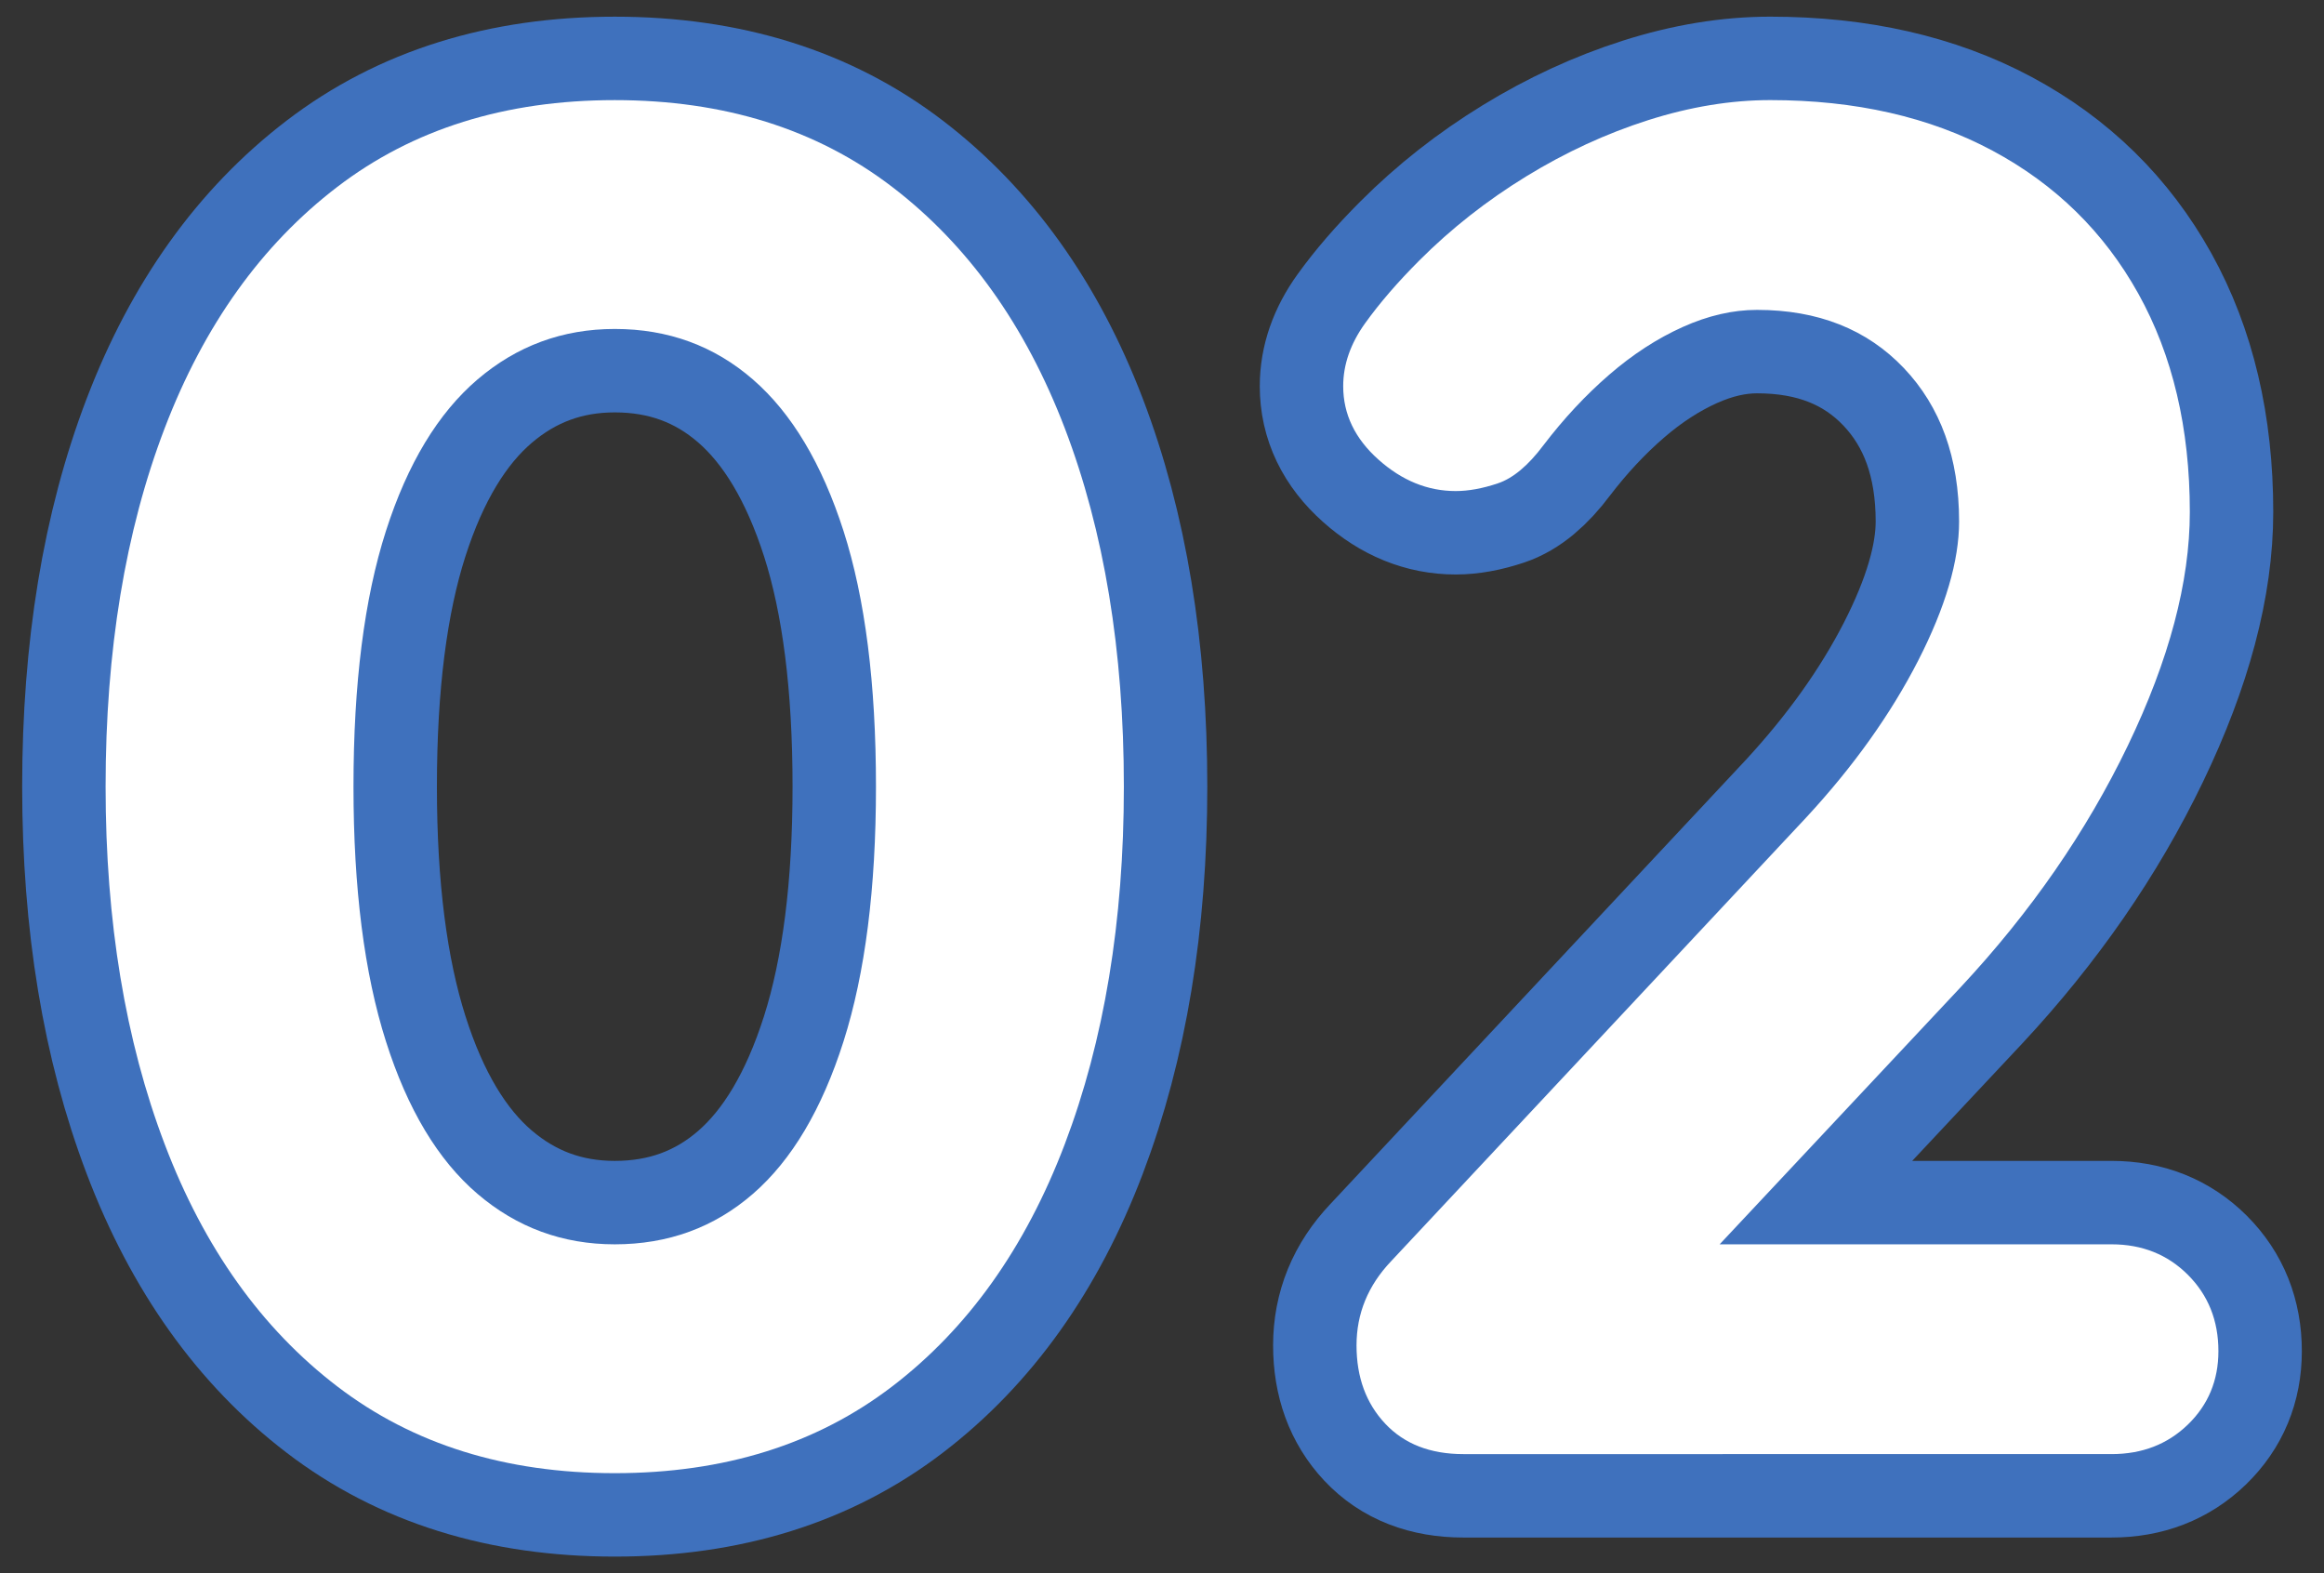
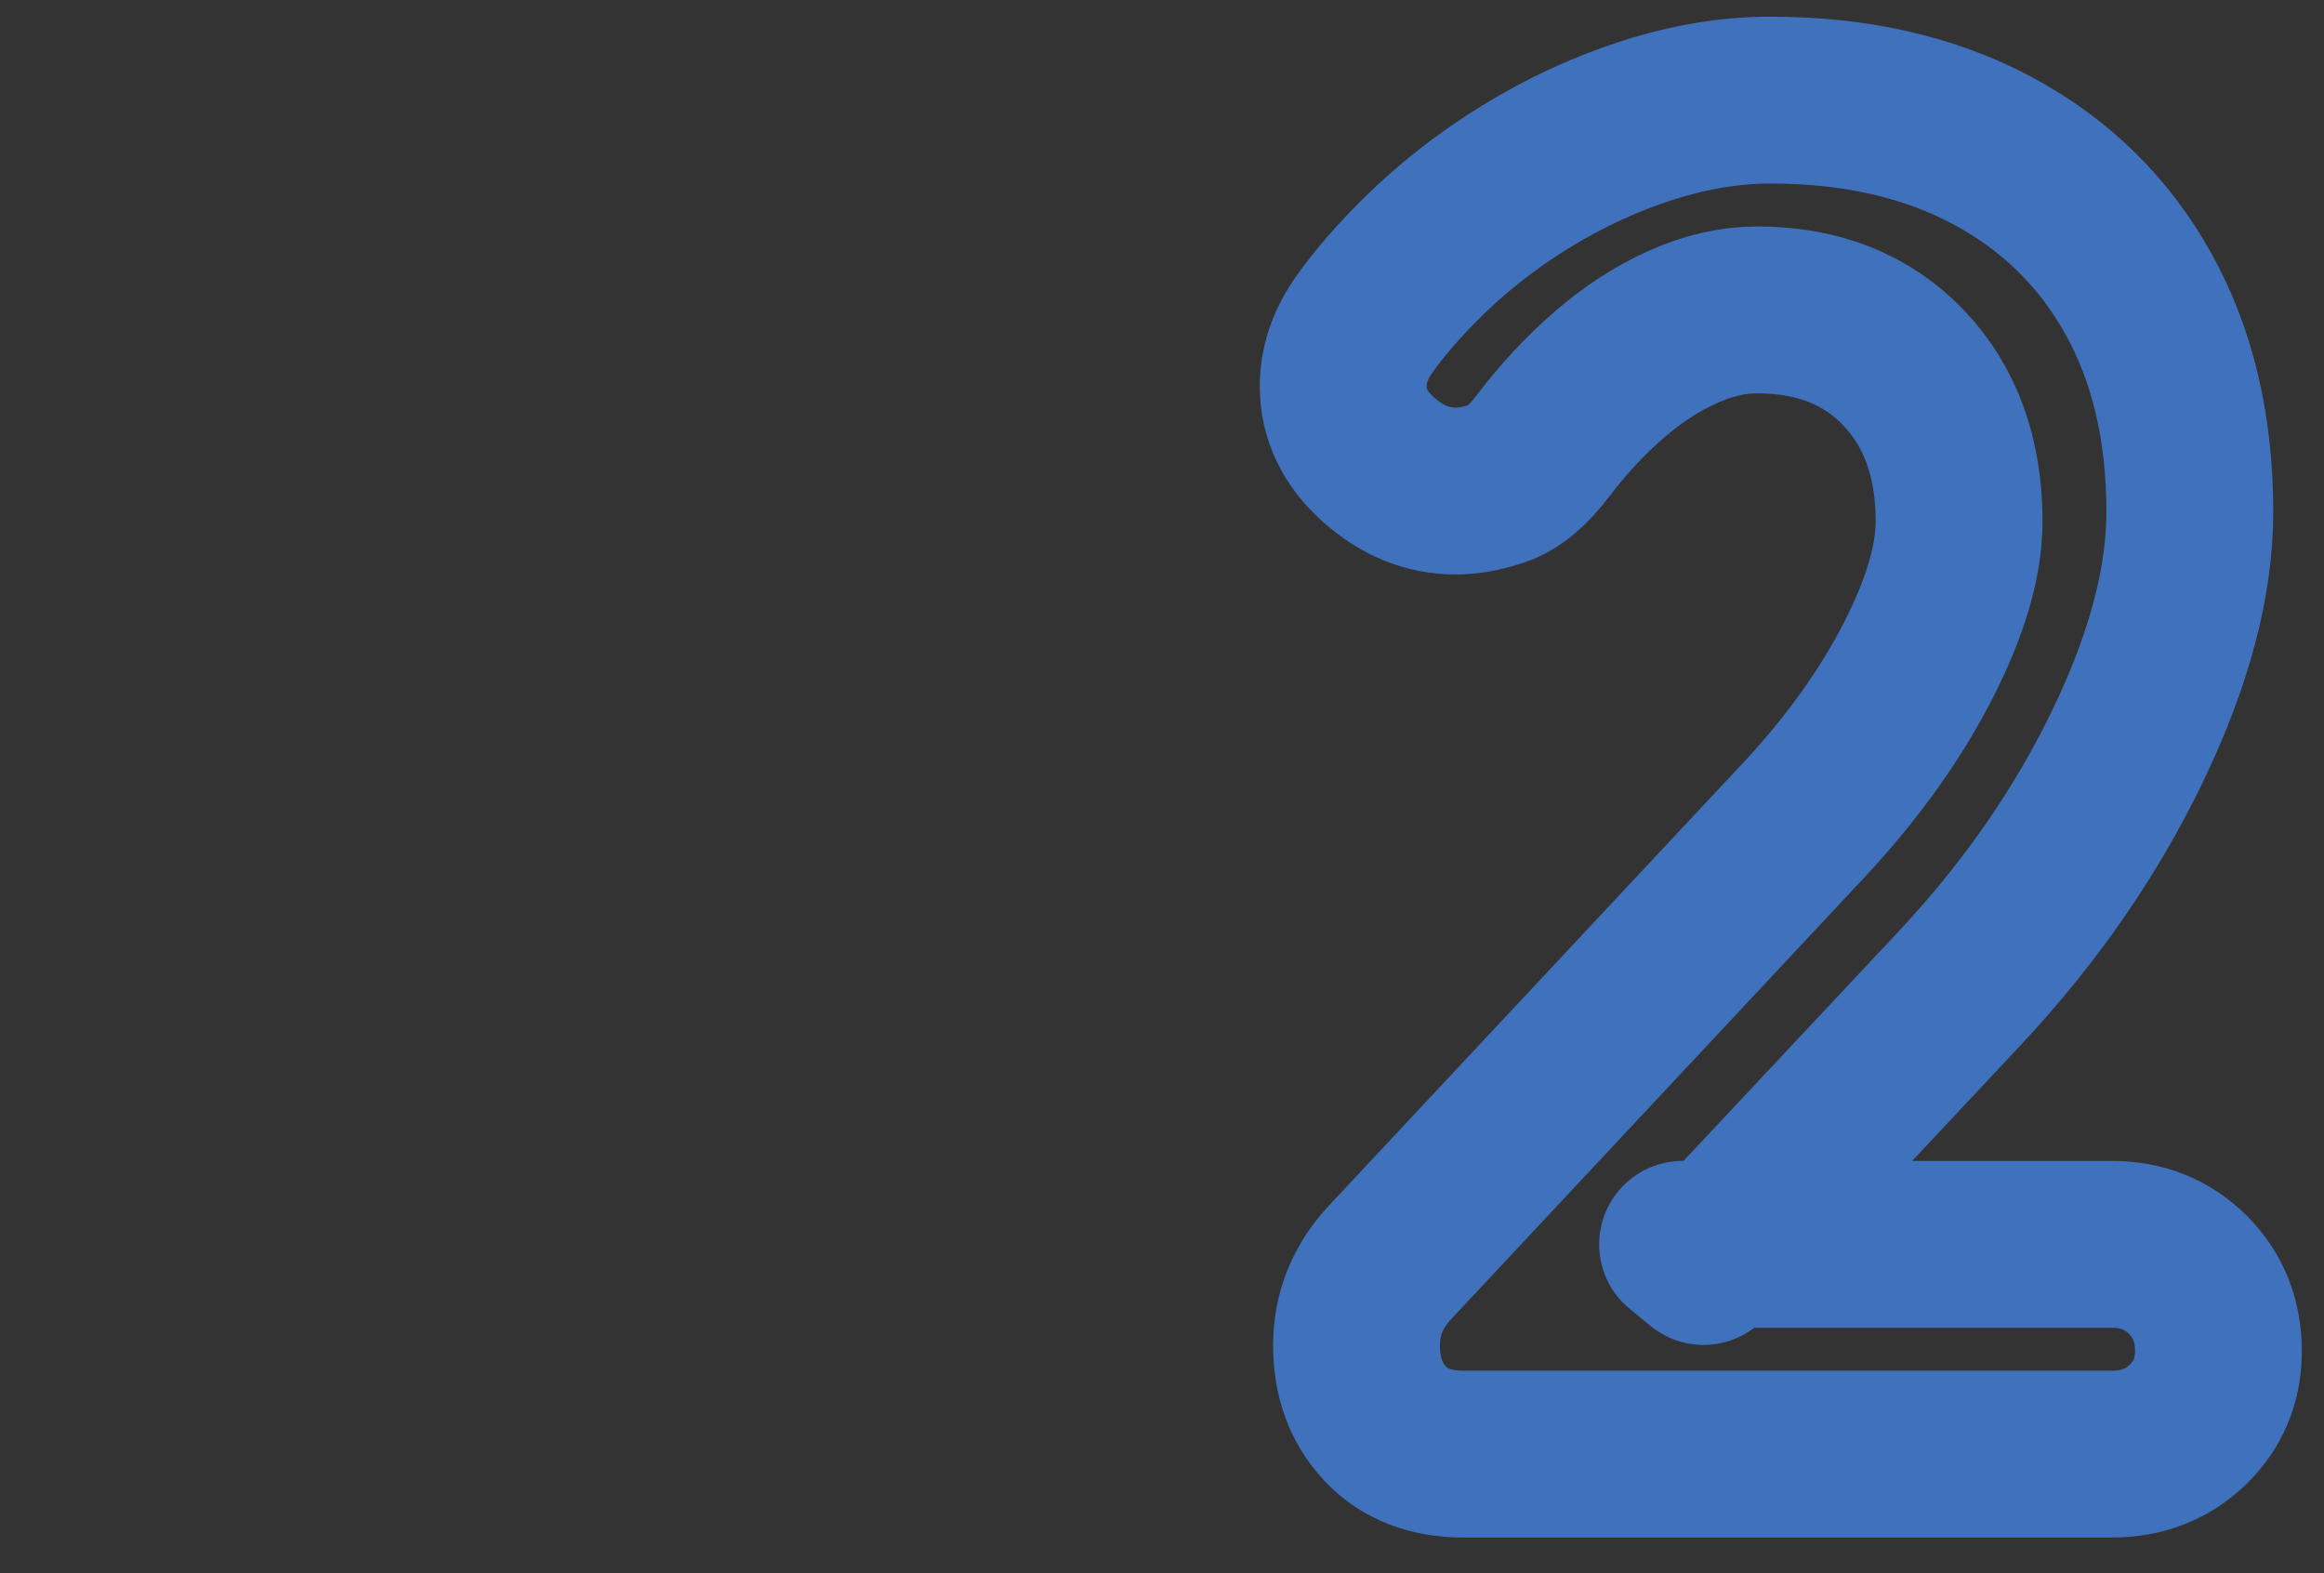
<svg xmlns="http://www.w3.org/2000/svg" version="1.1" id="レイヤー_1" x="0px" y="0px" width="97.5px" height="66px" viewBox="0 0 97.5 66" enable-background="new 0 0 97.5 66" xml:space="preserve">
  <rect x="0" y="0" width="97.5" height="66" fill="#333333" stroke="none" />
  <g>
    <g>
-       <path fill="none" stroke="#3F71BD" stroke-width="7" stroke-linecap="round" stroke-linejoin="round" stroke-miterlimit="10" d="    M25.713-409.061c-4.588,0-8.469-1.212-11.641-3.639c-3.174-2.427-5.588-5.812-7.24-10.16c-1.653-4.347-2.48-9.347-2.48-15    c0-5.707,0.827-10.721,2.48-15.041c1.652-4.319,4.066-7.691,7.24-10.119c3.172-2.427,7.053-3.641,11.641-3.641    c4.586,0,8.466,1.214,11.639,3.641c3.174,2.428,5.587,5.8,7.24,10.119c1.652,4.32,2.48,9.334,2.48,15.041    c0,5.653-0.828,10.653-2.48,15c-1.653,4.348-4.066,7.733-7.24,10.16C34.179-410.272,30.299-409.061,25.713-409.061z     M25.713-418.66c2.239,0,4.172-0.706,5.799-2.119s2.893-3.547,3.801-6.4c0.906-2.853,1.359-6.412,1.359-10.68    c0-4.32-0.453-7.893-1.359-10.721c-0.908-2.826-2.174-4.945-3.801-6.359c-1.627-1.413-3.56-2.121-5.799-2.121    c-2.188,0-4.107,0.708-5.761,2.121c-1.653,1.414-2.934,3.533-3.84,6.359c-0.907,2.828-1.36,6.4-1.36,10.721    c0,4.268,0.453,7.827,1.36,10.68c0.906,2.854,2.187,4.987,3.84,6.4S23.525-418.66,25.713-418.66z" />
-       <path fill="none" stroke="#3F71BD" stroke-width="7" stroke-linecap="round" stroke-linejoin="round" stroke-miterlimit="10" d="    M70.912-409.859c-1.494,0-2.72-0.467-3.68-1.4c-0.96-0.933-1.439-2.093-1.439-3.48v-40.32l1.119,1.761l-5.84,4.319    c-0.748,0.588-1.68,0.881-2.8,0.881c-1.28,0-2.399-0.48-3.36-1.44c-0.96-0.96-1.439-2.106-1.439-3.44    c0-1.705,0.826-3.092,2.479-4.159l11.521-7.681c0.532-0.372,1.133-0.64,1.8-0.799c0.666-0.16,1.292-0.24,1.88-0.24    c1.546,0,2.772,0.467,3.68,1.399c0.906,0.935,1.36,2.094,1.36,3.479v46.24c0,1.388-0.494,2.548-1.479,3.48    C73.725-410.326,72.459-409.859,70.912-409.859z" />
+       <path fill="none" stroke="#3F71BD" stroke-width="7" stroke-linecap="round" stroke-linejoin="round" stroke-miterlimit="10" d="    M70.912-409.859c-1.494,0-2.72-0.467-3.68-1.4c-0.96-0.933-1.439-2.093-1.439-3.48v-40.32l1.119,1.761l-5.84,4.319    c-0.748,0.588-1.68,0.881-2.8,0.881c-1.28,0-2.399-0.48-3.36-1.44c-0.96-0.96-1.439-2.106-1.439-3.44    l11.521-7.681c0.532-0.372,1.133-0.64,1.8-0.799c0.666-0.16,1.292-0.24,1.88-0.24    c1.546,0,2.772,0.467,3.68,1.399c0.906,0.935,1.36,2.094,1.36,3.479v46.24c0,1.388-0.494,2.548-1.479,3.48    C73.725-410.326,72.459-409.859,70.912-409.859z" />
    </g>
    <g>
      <path fill="#FFFFFF" d="M25.713-409.061c-4.588,0-8.469-1.212-11.641-3.639c-3.174-2.427-5.588-5.812-7.24-10.16    c-1.653-4.347-2.48-9.347-2.48-15c0-5.707,0.827-10.721,2.48-15.041c1.652-4.319,4.066-7.691,7.24-10.119    c3.172-2.427,7.053-3.641,11.641-3.641c4.586,0,8.466,1.214,11.639,3.641c3.174,2.428,5.587,5.8,7.24,10.119    c1.652,4.32,2.48,9.334,2.48,15.041c0,5.653-0.828,10.653-2.48,15c-1.653,4.348-4.066,7.733-7.24,10.16    C34.179-410.272,30.299-409.061,25.713-409.061z M25.713-418.66c2.239,0,4.172-0.706,5.799-2.119s2.893-3.547,3.801-6.4    c0.906-2.853,1.359-6.412,1.359-10.68c0-4.32-0.453-7.893-1.359-10.721c-0.908-2.826-2.174-4.945-3.801-6.359    c-1.627-1.413-3.56-2.121-5.799-2.121c-2.188,0-4.107,0.708-5.761,2.121c-1.653,1.414-2.934,3.533-3.84,6.359    c-0.907,2.828-1.36,6.4-1.36,10.721c0,4.268,0.453,7.827,1.36,10.68c0.906,2.854,2.187,4.987,3.84,6.4    S23.525-418.66,25.713-418.66z" />
      <path fill="#FFFFFF" d="M70.912-409.859c-1.494,0-2.72-0.467-3.68-1.4c-0.96-0.933-1.439-2.093-1.439-3.48v-40.32l1.119,1.761    l-5.84,4.319c-0.748,0.588-1.68,0.881-2.8,0.881c-1.28,0-2.399-0.48-3.36-1.44c-0.96-0.96-1.439-2.106-1.439-3.44    c0-1.705,0.826-3.092,2.479-4.159l11.521-7.681c0.532-0.372,1.133-0.64,1.8-0.799c0.666-0.16,1.292-0.24,1.88-0.24    c1.546,0,2.772,0.467,3.68,1.399c0.906,0.935,1.36,2.094,1.36,3.479v46.24c0,1.388-0.494,2.548-1.479,3.48    C73.725-410.326,72.459-409.859,70.912-409.859z" />
    </g>
  </g>
  <g>
    <g>
-       <path fill="none" stroke="#3F71BD" stroke-width="7" stroke-linecap="round" stroke-linejoin="round" stroke-miterlimit="10" d="    M25.791,61.8c-4.588,0-8.469-1.212-11.641-3.639c-3.174-2.427-5.588-5.812-7.24-10.16c-1.653-4.347-2.48-9.347-2.48-15    c0-5.707,0.827-10.721,2.48-15.041c1.652-4.319,4.066-7.691,7.24-10.119C17.322,5.414,21.203,4.2,25.791,4.2    c4.586,0,8.466,1.214,11.639,3.641c3.174,2.428,5.587,5.8,7.24,10.119c1.652,4.32,2.48,9.334,2.48,15.041    c0,5.653-0.828,10.653-2.48,15c-1.653,4.348-4.066,7.733-7.24,10.16C34.257,60.588,30.377,61.8,25.791,61.8z M25.791,52.2    c2.239,0,4.172-0.706,5.799-2.119s2.893-3.547,3.801-6.4c0.906-2.853,1.359-6.412,1.359-10.68c0-4.32-0.453-7.893-1.359-10.721    c-0.908-2.826-2.174-4.945-3.801-6.359c-1.627-1.413-3.56-2.121-5.799-2.121c-2.188,0-4.107,0.708-5.761,2.121    c-1.653,1.414-2.934,3.533-3.84,6.359c-0.907,2.828-1.36,6.4-1.36,10.721c0,4.268,0.453,7.827,1.36,10.68    c0.906,2.854,2.187,4.987,3.84,6.4S23.604,52.2,25.791,52.2z" />
      <path fill="none" stroke="#3F71BD" stroke-width="7" stroke-linecap="round" stroke-linejoin="round" stroke-miterlimit="10" d="    M88.59,52.2c1.281,0,2.348,0.428,3.201,1.28c0.852,0.854,1.279,1.92,1.279,3.2c0,1.228-0.428,2.254-1.279,3.08    c-0.854,0.827-1.92,1.24-3.201,1.24H61.391c-1.388,0-2.48-0.427-3.28-1.28c-0.8-0.853-1.2-1.946-1.2-3.28    c0-1.332,0.48-2.506,1.44-3.52l17.44-18.641c1.973-2.133,3.531-4.32,4.68-6.56c1.146-2.24,1.72-4.187,1.72-5.841    c0-2.666-0.773-4.812-2.319-6.439c-1.549-1.626-3.601-2.439-6.16-2.439c-1.014,0-2.055,0.24-3.121,0.72s-2.094,1.147-3.079,2    c-0.987,0.854-1.907,1.84-2.761,2.96c-0.64,0.854-1.279,1.387-1.92,1.6c-0.64,0.214-1.227,0.32-1.76,0.32    c-1.174,0-2.254-0.439-3.24-1.32c-0.987-0.88-1.479-1.906-1.479-3.08c0-0.906,0.306-1.786,0.92-2.64    c0.612-0.853,1.372-1.732,2.28-2.64c1.332-1.333,2.826-2.507,4.479-3.521c1.653-1.013,3.36-1.8,5.12-2.36    c1.76-0.56,3.467-0.84,5.12-0.84c3.572,0,6.681,0.708,9.319,2.12c2.641,1.414,4.681,3.414,6.121,6    c1.439,2.588,2.16,5.64,2.16,9.16c0,2.934-0.868,6.2-2.601,9.8c-1.733,3.6-4.067,6.975-7,10.12l-10.8,11.521L70.59,52.2H88.59z" />
    </g>
    <g>
-       <path fill="#FFFFFF" d="M25.791,61.8c-4.588,0-8.469-1.212-11.641-3.639c-3.174-2.427-5.588-5.812-7.24-10.16    c-1.653-4.347-2.48-9.347-2.48-15c0-5.707,0.827-10.721,2.48-15.041c1.652-4.319,4.066-7.691,7.24-10.119    C17.322,5.414,21.203,4.2,25.791,4.2c4.586,0,8.466,1.214,11.639,3.641c3.174,2.428,5.587,5.8,7.24,10.119    c1.652,4.32,2.48,9.334,2.48,15.041c0,5.653-0.828,10.653-2.48,15c-1.653,4.348-4.066,7.733-7.24,10.16    C34.257,60.588,30.377,61.8,25.791,61.8z M25.791,52.2c2.239,0,4.172-0.706,5.799-2.119s2.893-3.547,3.801-6.4    c0.906-2.853,1.359-6.412,1.359-10.68c0-4.32-0.453-7.893-1.359-10.721c-0.908-2.826-2.174-4.945-3.801-6.359    c-1.627-1.413-3.56-2.121-5.799-2.121c-2.188,0-4.107,0.708-5.761,2.121c-1.653,1.414-2.934,3.533-3.84,6.359    c-0.907,2.828-1.36,6.4-1.36,10.721c0,4.268,0.453,7.827,1.36,10.68c0.906,2.854,2.187,4.987,3.84,6.4S23.604,52.2,25.791,52.2z" />
-       <path fill="#FFFFFF" d="M88.59,52.2c1.281,0,2.348,0.428,3.201,1.28c0.852,0.854,1.279,1.92,1.279,3.2    c0,1.228-0.428,2.254-1.279,3.08c-0.854,0.827-1.92,1.24-3.201,1.24H61.391c-1.388,0-2.48-0.427-3.28-1.28    c-0.8-0.853-1.2-1.946-1.2-3.28c0-1.332,0.48-2.506,1.44-3.52l17.44-18.641c1.973-2.133,3.531-4.32,4.68-6.56    c1.146-2.24,1.72-4.187,1.72-5.841c0-2.666-0.773-4.812-2.319-6.439c-1.549-1.626-3.601-2.439-6.16-2.439    c-1.014,0-2.055,0.24-3.121,0.72s-2.094,1.147-3.079,2c-0.987,0.854-1.907,1.84-2.761,2.96c-0.64,0.854-1.279,1.387-1.92,1.6    c-0.64,0.214-1.227,0.32-1.76,0.32c-1.174,0-2.254-0.439-3.24-1.32c-0.987-0.88-1.479-1.906-1.479-3.08    c0-0.906,0.306-1.786,0.92-2.64c0.612-0.853,1.372-1.732,2.28-2.64c1.332-1.333,2.826-2.507,4.479-3.521    c1.653-1.013,3.36-1.8,5.12-2.36c1.76-0.56,3.467-0.84,5.12-0.84c3.572,0,6.681,0.708,9.319,2.12c2.641,1.414,4.681,3.414,6.121,6    c1.439,2.588,2.16,5.64,2.16,9.16c0,2.934-0.868,6.2-2.601,9.8c-1.733,3.6-4.067,6.975-7,10.12l-10.8,11.521L70.59,52.2H88.59z" />
-     </g>
+       </g>
  </g>
  <g>
    <g>
      <path fill="none" stroke="#3F71BD" stroke-width="7" stroke-linecap="round" stroke-linejoin="round" stroke-miterlimit="10" d="    M25.713,453.939c-4.588,0-8.469-1.212-11.641-3.639c-3.174-2.427-5.588-5.812-7.24-10.16c-1.653-4.347-2.48-9.347-2.48-15    c0-5.707,0.827-10.721,2.48-15.041c1.652-4.319,4.066-7.691,7.24-10.119c3.172-2.427,7.053-3.641,11.641-3.641    c4.586,0,8.466,1.214,11.639,3.641c3.174,2.428,5.587,5.8,7.24,10.119c1.652,4.32,2.48,9.334,2.48,15.041    c0,5.653-0.828,10.653-2.48,15c-1.653,4.348-4.066,7.733-7.24,10.16C34.179,452.728,30.299,453.939,25.713,453.939z     M25.713,444.34c2.239,0,4.172-0.706,5.799-2.119s2.893-3.547,3.801-6.4c0.906-2.853,1.359-6.412,1.359-10.68    c0-4.32-0.453-7.893-1.359-10.721c-0.908-2.826-2.174-4.945-3.801-6.359c-1.627-1.413-3.56-2.121-5.799-2.121    c-2.188,0-4.107,0.708-5.761,2.121c-1.653,1.414-2.934,3.533-3.84,6.359c-0.907,2.828-1.36,6.4-1.36,10.721    c0,4.268,0.453,7.827,1.36,10.68c0.906,2.854,2.187,4.987,3.84,6.4S23.525,444.34,25.713,444.34z" />
      <path fill="none" stroke="#3F71BD" stroke-width="7" stroke-linecap="round" stroke-linejoin="round" stroke-miterlimit="10" d="    M60.832,441.86c0.48,0,1,0.079,1.561,0.239c0.56,0.16,1.186,0.48,1.88,0.961c0.905,0.693,1.985,1.307,3.239,1.84    c1.253,0.533,2.707,0.8,4.361,0.8c1.652,0,3.212-0.413,4.68-1.24c1.466-0.826,2.68-2,3.64-3.521c0.96-1.52,1.44-3.346,1.44-5.479    c0-2.026-0.414-3.706-1.24-5.04c-0.828-1.332-1.92-2.346-3.28-3.039s-2.813-1.041-4.36-1.041c-1.174,0-2.146,0.107-2.92,0.32    c-0.773,0.214-1.52,0.439-2.24,0.68c-0.719,0.24-1.56,0.36-2.52,0.36c-1.228,0-2.174-0.427-2.84-1.28    c-0.668-0.852-1-1.866-1-3.039c0-0.747,0.146-1.413,0.439-2s0.732-1.227,1.32-1.921l14.08-14.96l2.16,1.84h-19.68    c-1.28,0-2.348-0.426-3.201-1.279s-1.279-1.92-1.279-3.2c0-1.227,0.426-2.253,1.279-3.08c0.854-0.826,1.921-1.24,3.201-1.24    h24.479c1.653,0,2.893,0.454,3.72,1.36c0.826,0.907,1.24,2.054,1.24,3.439c0,0.693-0.188,1.374-0.56,2.041    c-0.374,0.667-0.827,1.267-1.36,1.799l-14.16,15.201l-2.16-2.721c0.587-0.266,1.4-0.506,2.44-0.721    c1.04-0.212,1.906-0.319,2.601-0.319c3.146,0,5.879,0.813,8.199,2.44s4.106,3.733,5.359,6.32c1.254,2.587,1.881,5.373,1.881,8.359    c0,3.947-0.881,7.359-2.641,10.24c-1.76,2.88-4.24,5.094-7.439,6.64c-3.2,1.546-6.934,2.319-11.2,2.319    c-1.974,0-3.92-0.239-5.84-0.719c-1.92-0.48-3.573-1.121-4.96-1.92c-1.174-0.641-1.96-1.347-2.359-2.121    c-0.4-0.771-0.601-1.506-0.601-2.199c0-1.227,0.44-2.387,1.319-3.48C58.393,442.408,59.498,441.86,60.832,441.86z" />
    </g>
    <g>
      <path fill="#FFFFFF" d="M25.713,453.939c-4.588,0-8.469-1.212-11.641-3.639c-3.174-2.427-5.588-5.812-7.24-10.16    c-1.653-4.347-2.48-9.347-2.48-15c0-5.707,0.827-10.721,2.48-15.041c1.652-4.319,4.066-7.691,7.24-10.119    c3.172-2.427,7.053-3.641,11.641-3.641c4.586,0,8.466,1.214,11.639,3.641c3.174,2.428,5.587,5.8,7.24,10.119    c1.652,4.32,2.48,9.334,2.48,15.041c0,5.653-0.828,10.653-2.48,15c-1.653,4.348-4.066,7.733-7.24,10.16    C34.179,452.728,30.299,453.939,25.713,453.939z M25.713,444.34c2.239,0,4.172-0.706,5.799-2.119s2.893-3.547,3.801-6.4    c0.906-2.853,1.359-6.412,1.359-10.68c0-4.32-0.453-7.893-1.359-10.721c-0.908-2.826-2.174-4.945-3.801-6.359    c-1.627-1.413-3.56-2.121-5.799-2.121c-2.188,0-4.107,0.708-5.761,2.121c-1.653,1.414-2.934,3.533-3.84,6.359    c-0.907,2.828-1.36,6.4-1.36,10.721c0,4.268,0.453,7.827,1.36,10.68c0.906,2.854,2.187,4.987,3.84,6.4    S23.525,444.34,25.713,444.34z" />
-       <path fill="#FFFFFF" d="M60.832,441.86c0.48,0,1,0.079,1.561,0.239c0.56,0.16,1.186,0.48,1.88,0.961    c0.905,0.693,1.985,1.307,3.239,1.84c1.253,0.533,2.707,0.8,4.361,0.8c1.652,0,3.212-0.413,4.68-1.24    c1.466-0.826,2.68-2,3.64-3.521c0.96-1.52,1.44-3.346,1.44-5.479c0-2.026-0.414-3.706-1.24-5.04    c-0.828-1.332-1.92-2.346-3.28-3.039s-2.813-1.041-4.36-1.041c-1.174,0-2.146,0.107-2.92,0.32c-0.773,0.214-1.52,0.439-2.24,0.68    c-0.719,0.24-1.56,0.36-2.52,0.36c-1.228,0-2.174-0.427-2.84-1.28c-0.668-0.852-1-1.866-1-3.039c0-0.747,0.146-1.413,0.439-2    s0.732-1.227,1.32-1.921l14.08-14.96l2.16,1.84h-19.68c-1.28,0-2.348-0.426-3.201-1.279s-1.279-1.92-1.279-3.2    c0-1.227,0.426-2.253,1.279-3.08c0.854-0.826,1.921-1.24,3.201-1.24h24.479c1.653,0,2.893,0.454,3.72,1.36    c0.826,0.907,1.24,2.054,1.24,3.439c0,0.693-0.188,1.374-0.56,2.041c-0.374,0.667-0.827,1.267-1.36,1.799l-14.16,15.201    l-2.16-2.721c0.587-0.266,1.4-0.506,2.44-0.721c1.04-0.212,1.906-0.319,2.601-0.319c3.146,0,5.879,0.813,8.199,2.44    s4.106,3.733,5.359,6.32c1.254,2.587,1.881,5.373,1.881,8.359c0,3.947-0.881,7.359-2.641,10.24c-1.76,2.88-4.24,5.094-7.439,6.64    c-3.2,1.546-6.934,2.319-11.2,2.319c-1.974,0-3.92-0.239-5.84-0.719c-1.92-0.48-3.573-1.121-4.96-1.92    c-1.174-0.641-1.96-1.347-2.359-2.121c-0.4-0.771-0.601-1.506-0.601-2.199c0-1.227,0.44-2.387,1.319-3.48    C58.393,442.408,59.498,441.86,60.832,441.86z" />
    </g>
  </g>
</svg>